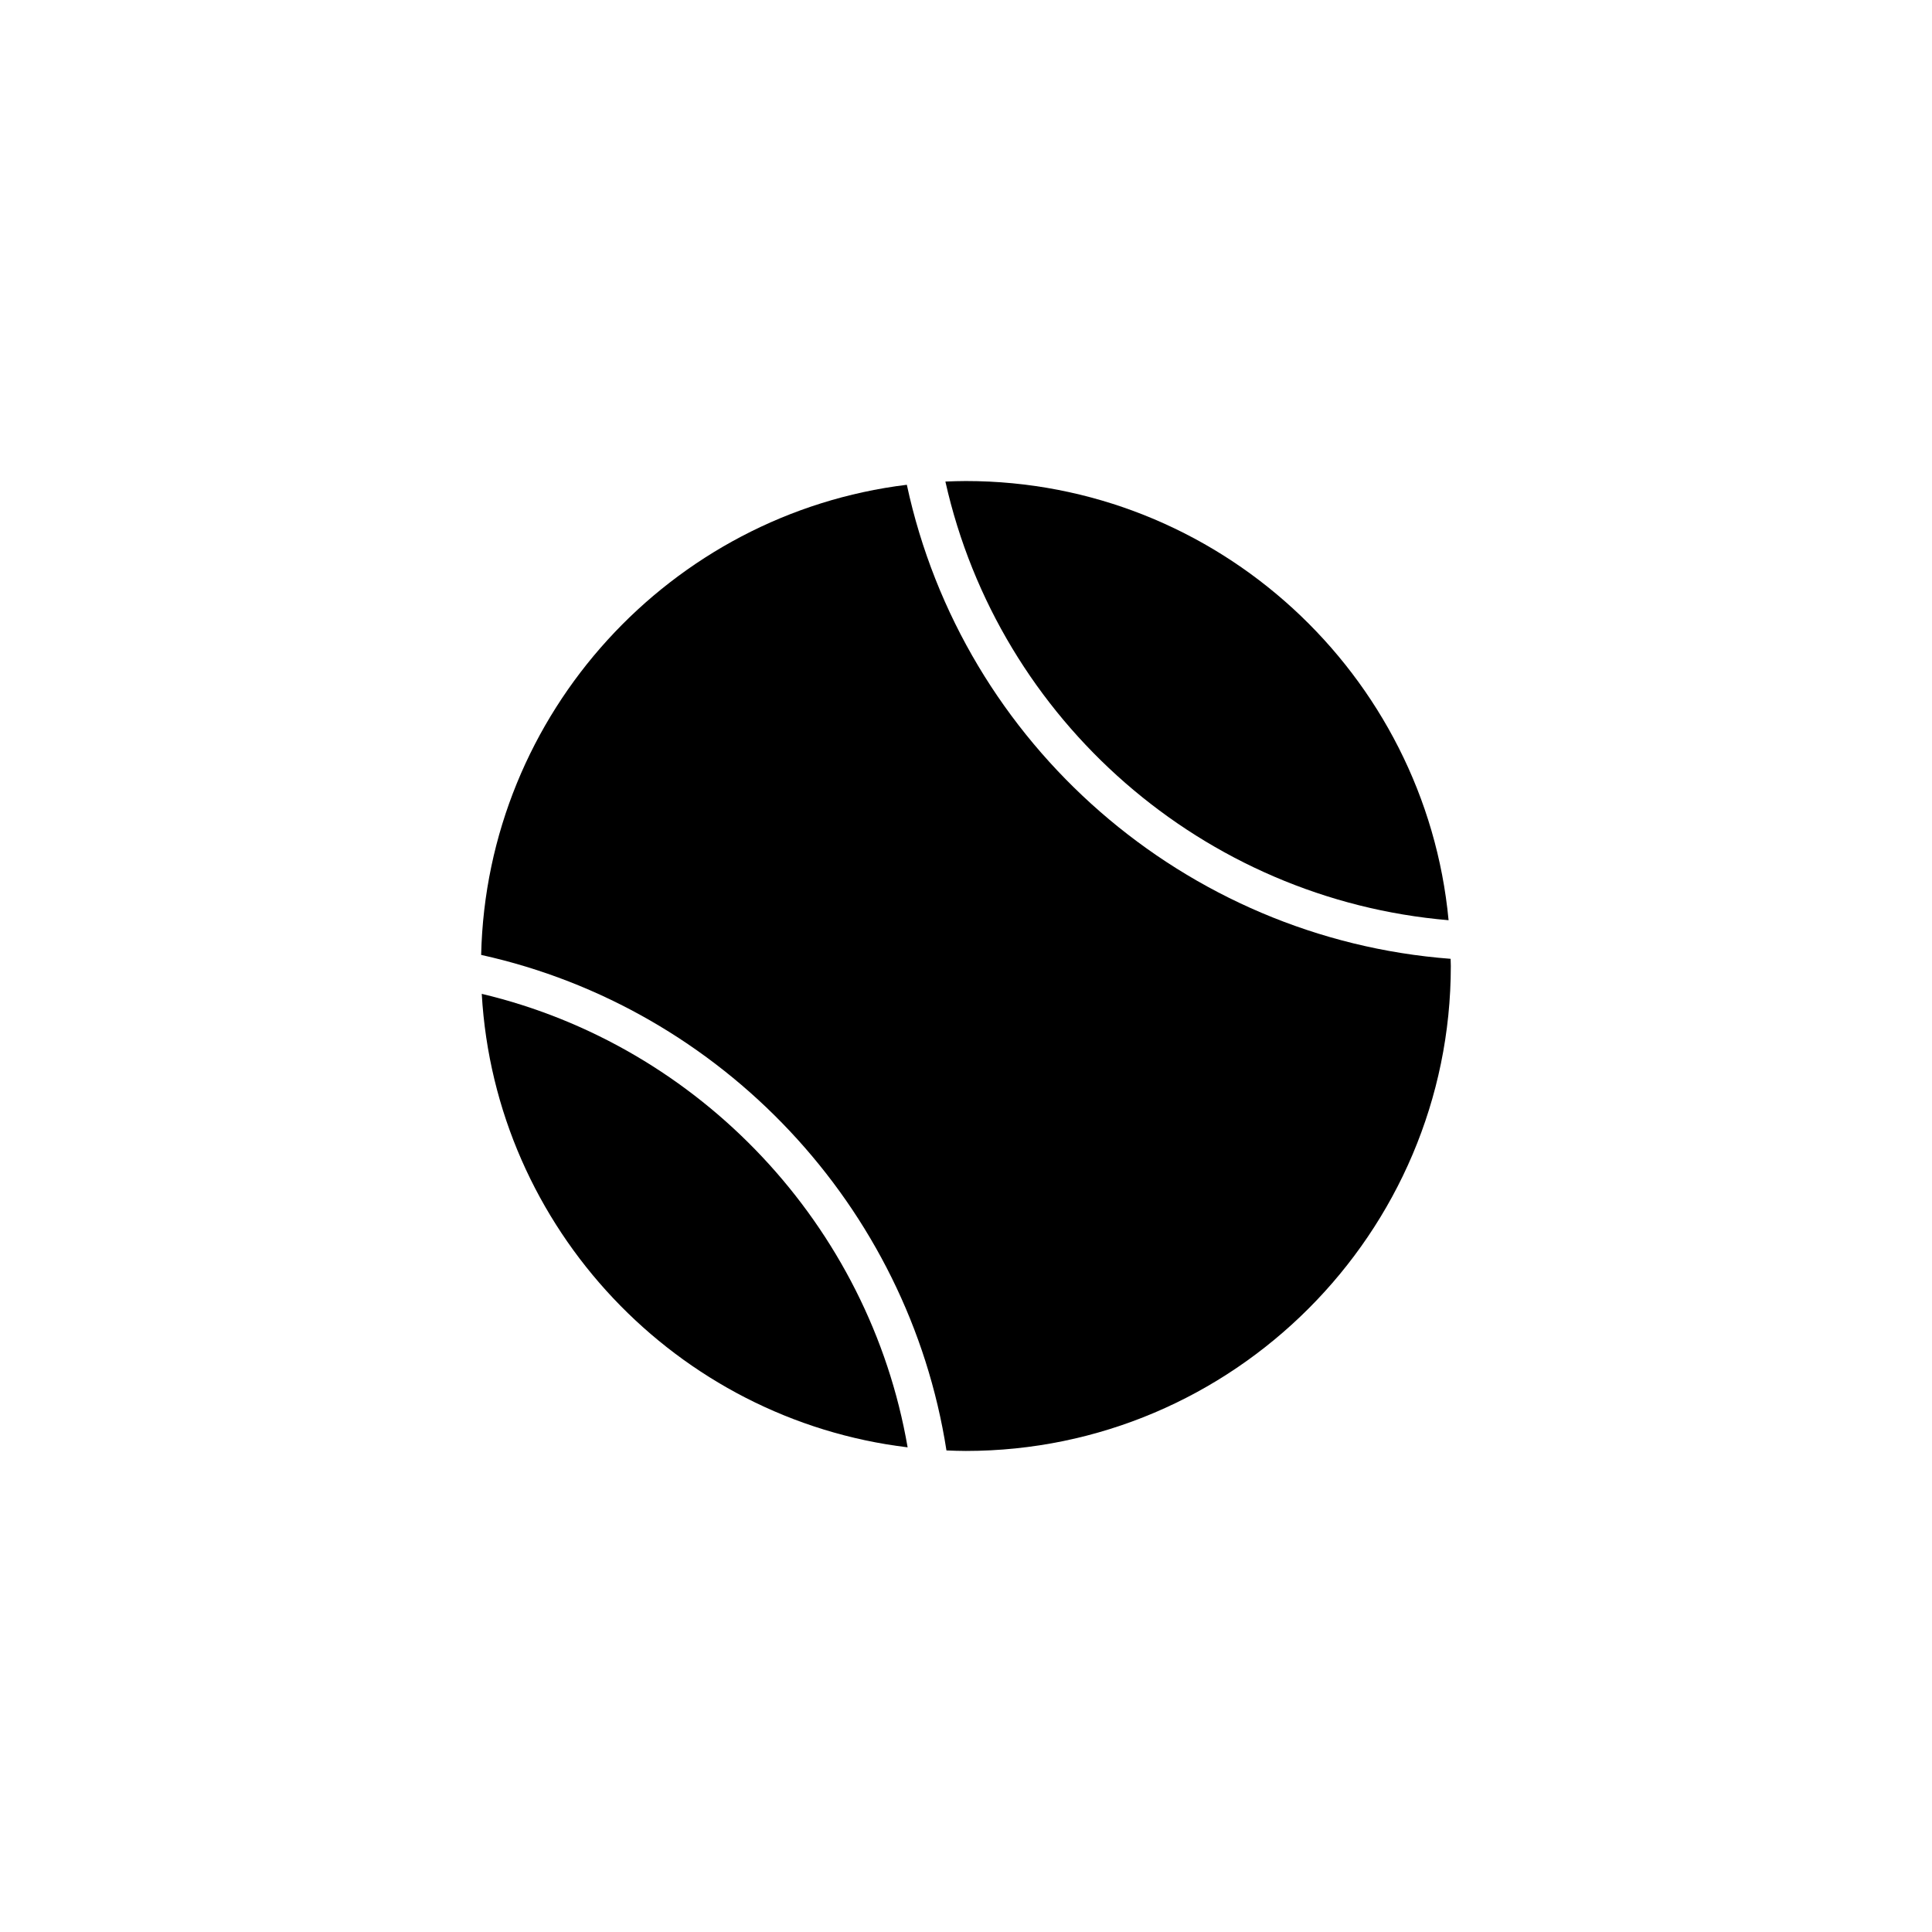
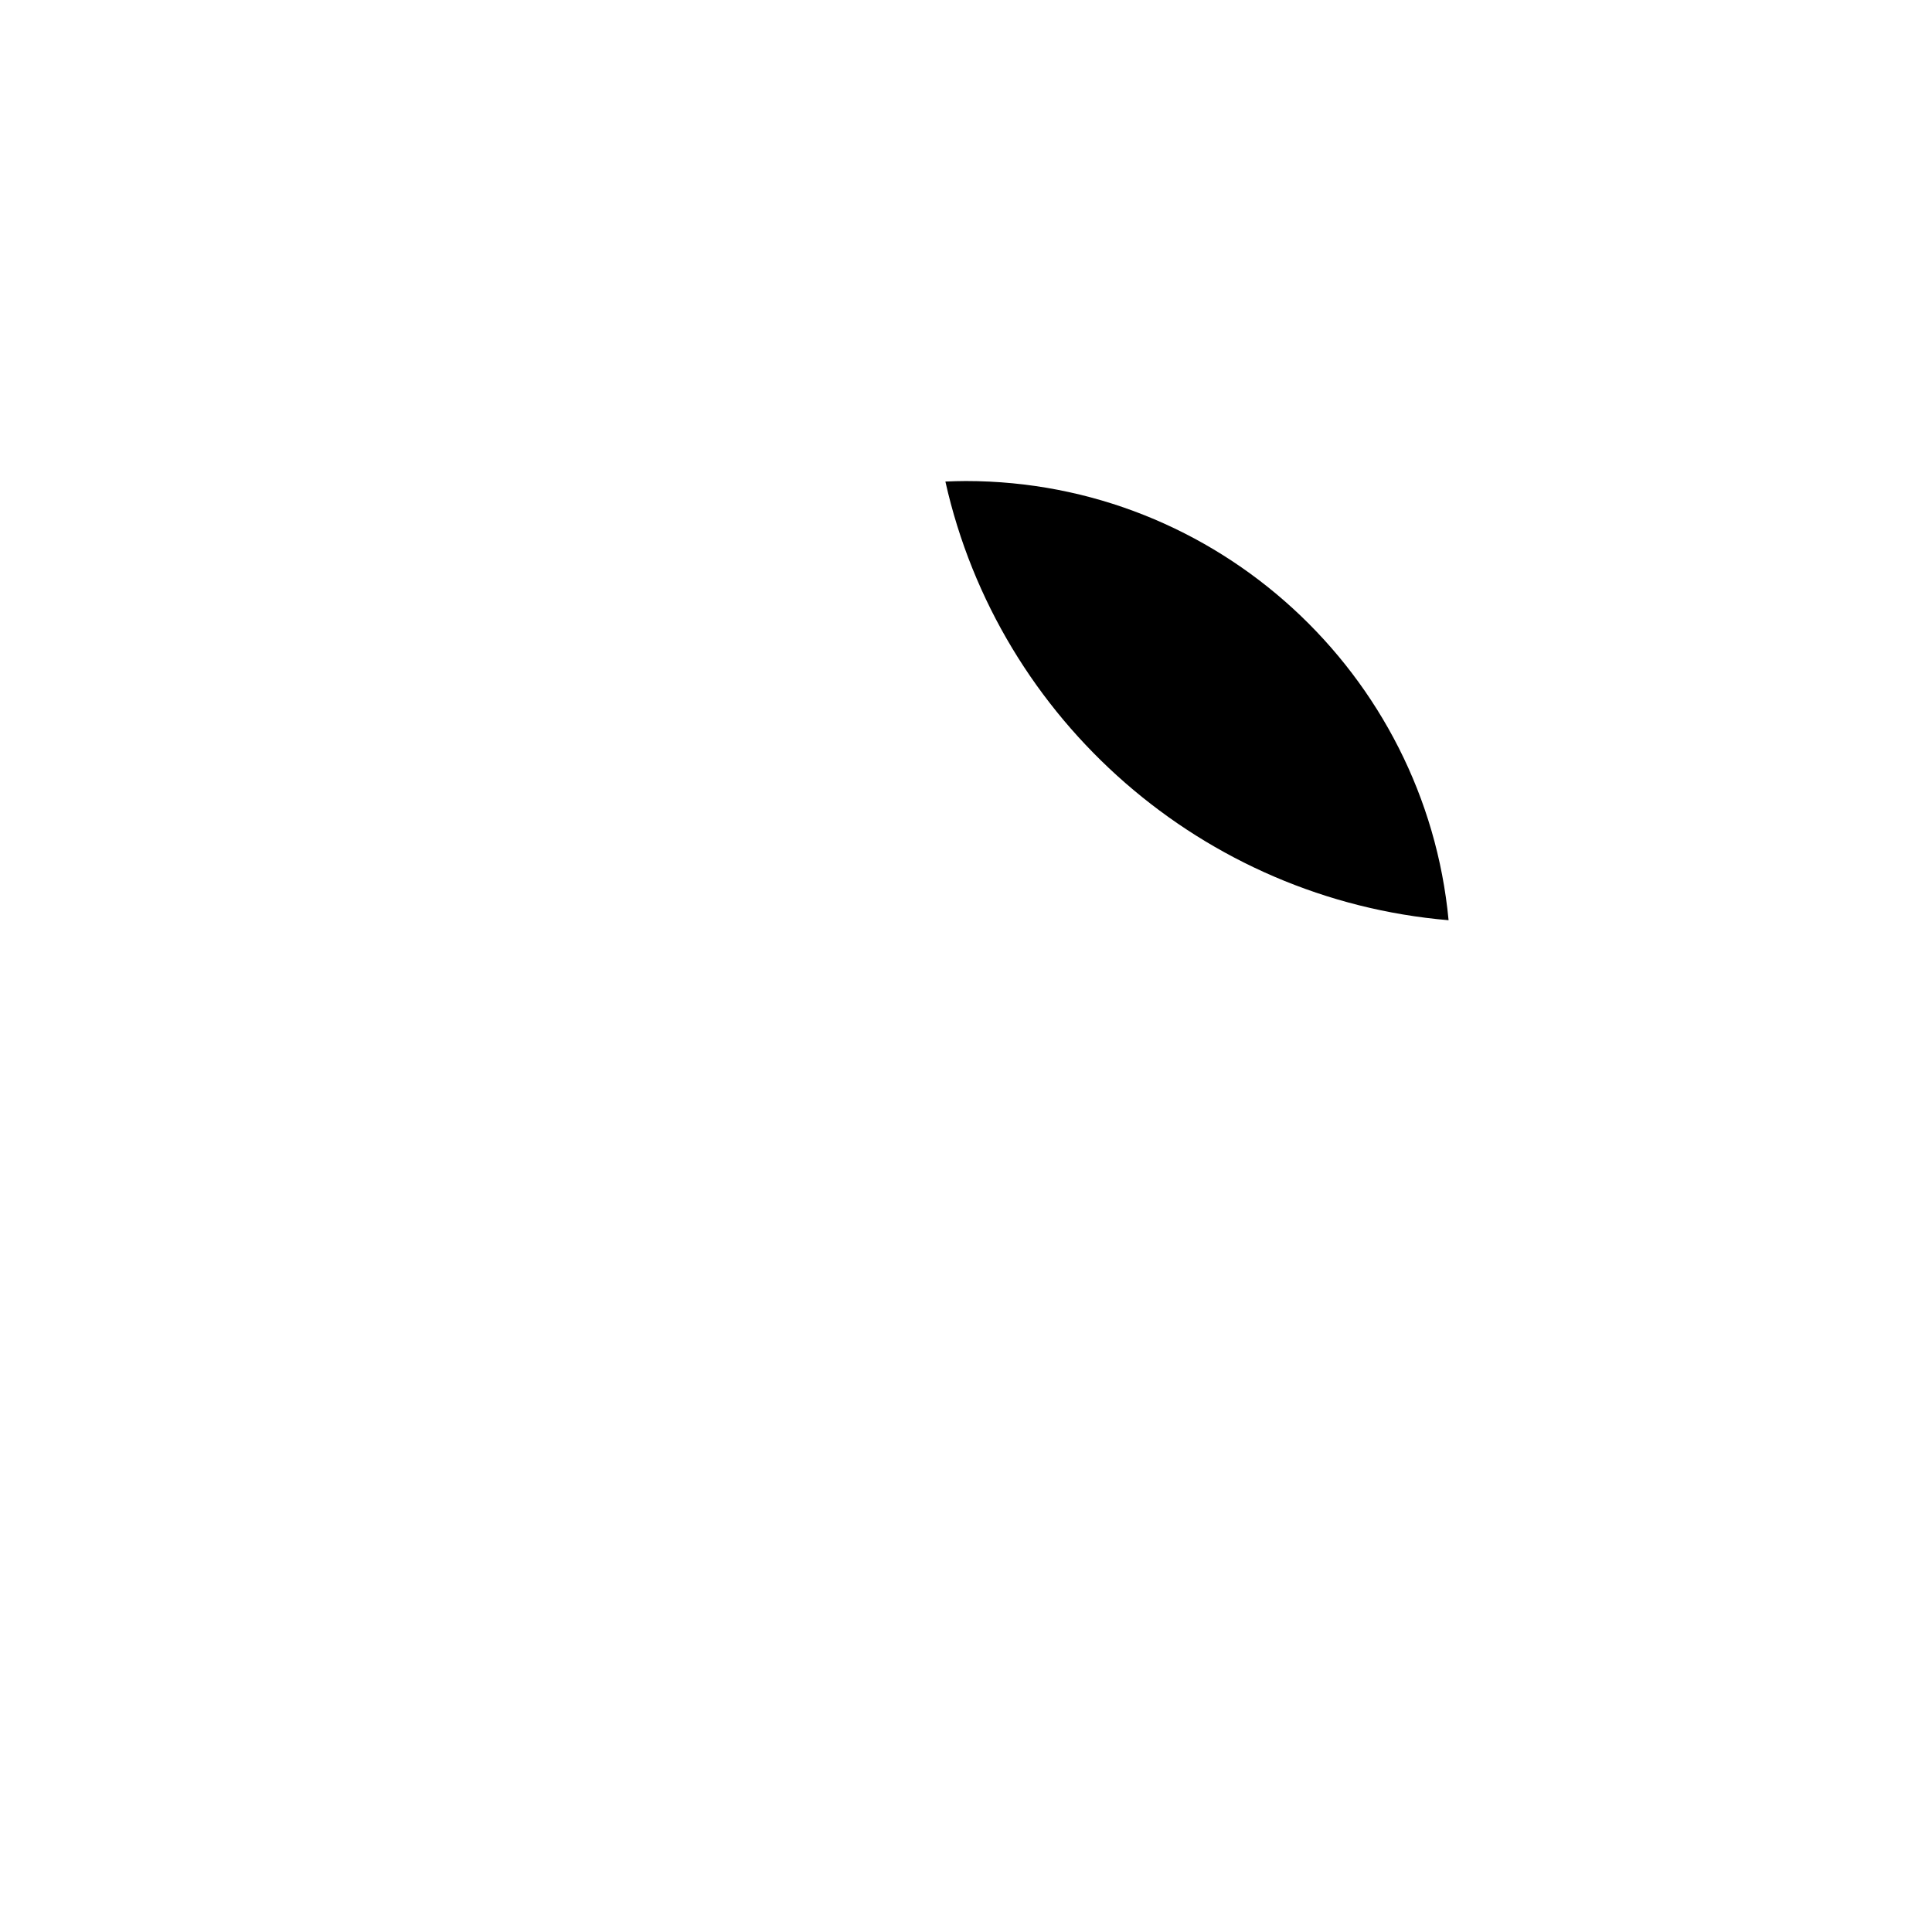
<svg xmlns="http://www.w3.org/2000/svg" fill="#000000" width="800px" height="800px" version="1.1" viewBox="144 144 512 512">
  <g fill-rule="evenodd">
    <path d="m527.89 387.87c-6.152-65.137-61.238-116.39-127.93-116.39-1.82 0-3.621 0.066-5.422 0.137 14.223 63.48 68.453 110.76 133.35 116.25z" />
-     <path d="m271.67 407.38c3.551 62.227 51.715 112.8 112.86 120.18-10.121-58.699-54.922-106.41-112.86-120.18z" />
-     <path d="m384.32 272.47c-62.496 7.644-111.35 60.422-112.81 124.59 63.867 14.113 113.24 66.688 123.31 131.32 1.707 0.07 3.414 0.133 5.141 0.133 70.785 0 128.52-57.73 128.52-128.52 0-0.641-0.039-1.266-0.051-1.898-70.348-5.332-129.29-56.723-144.11-125.63z" />
+     <path d="m384.32 272.47z" />
  </g>
</svg>